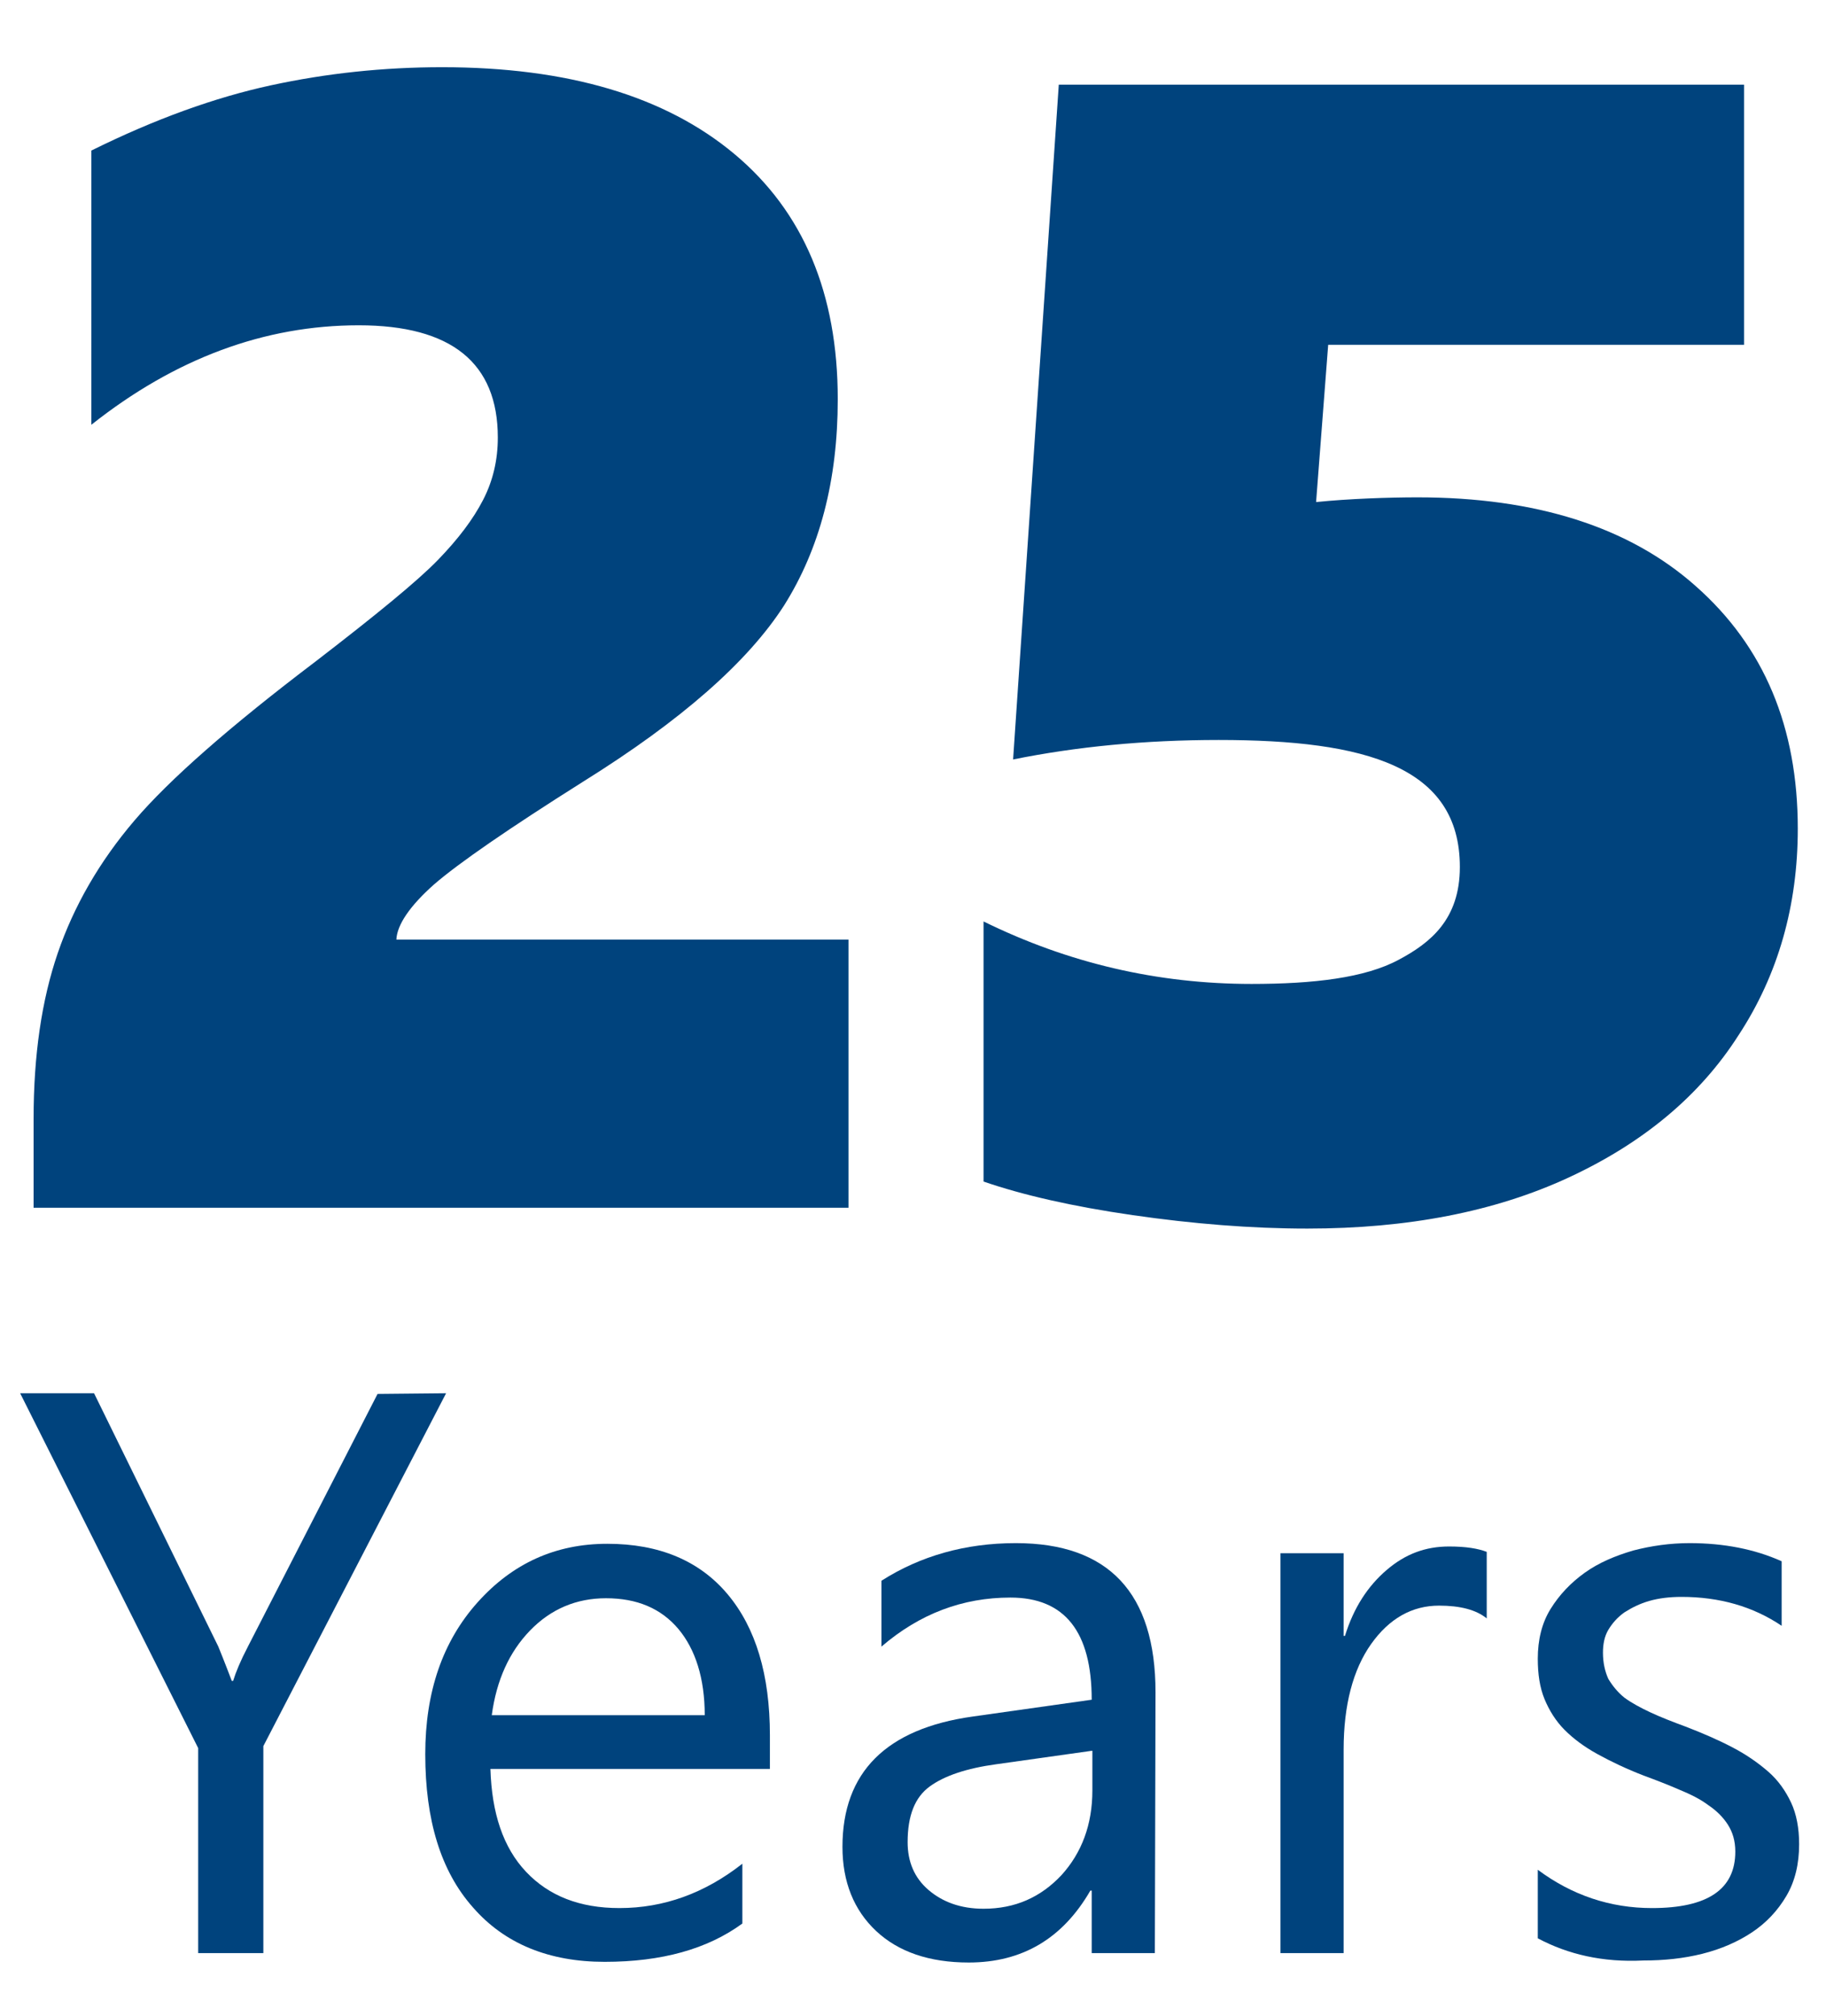
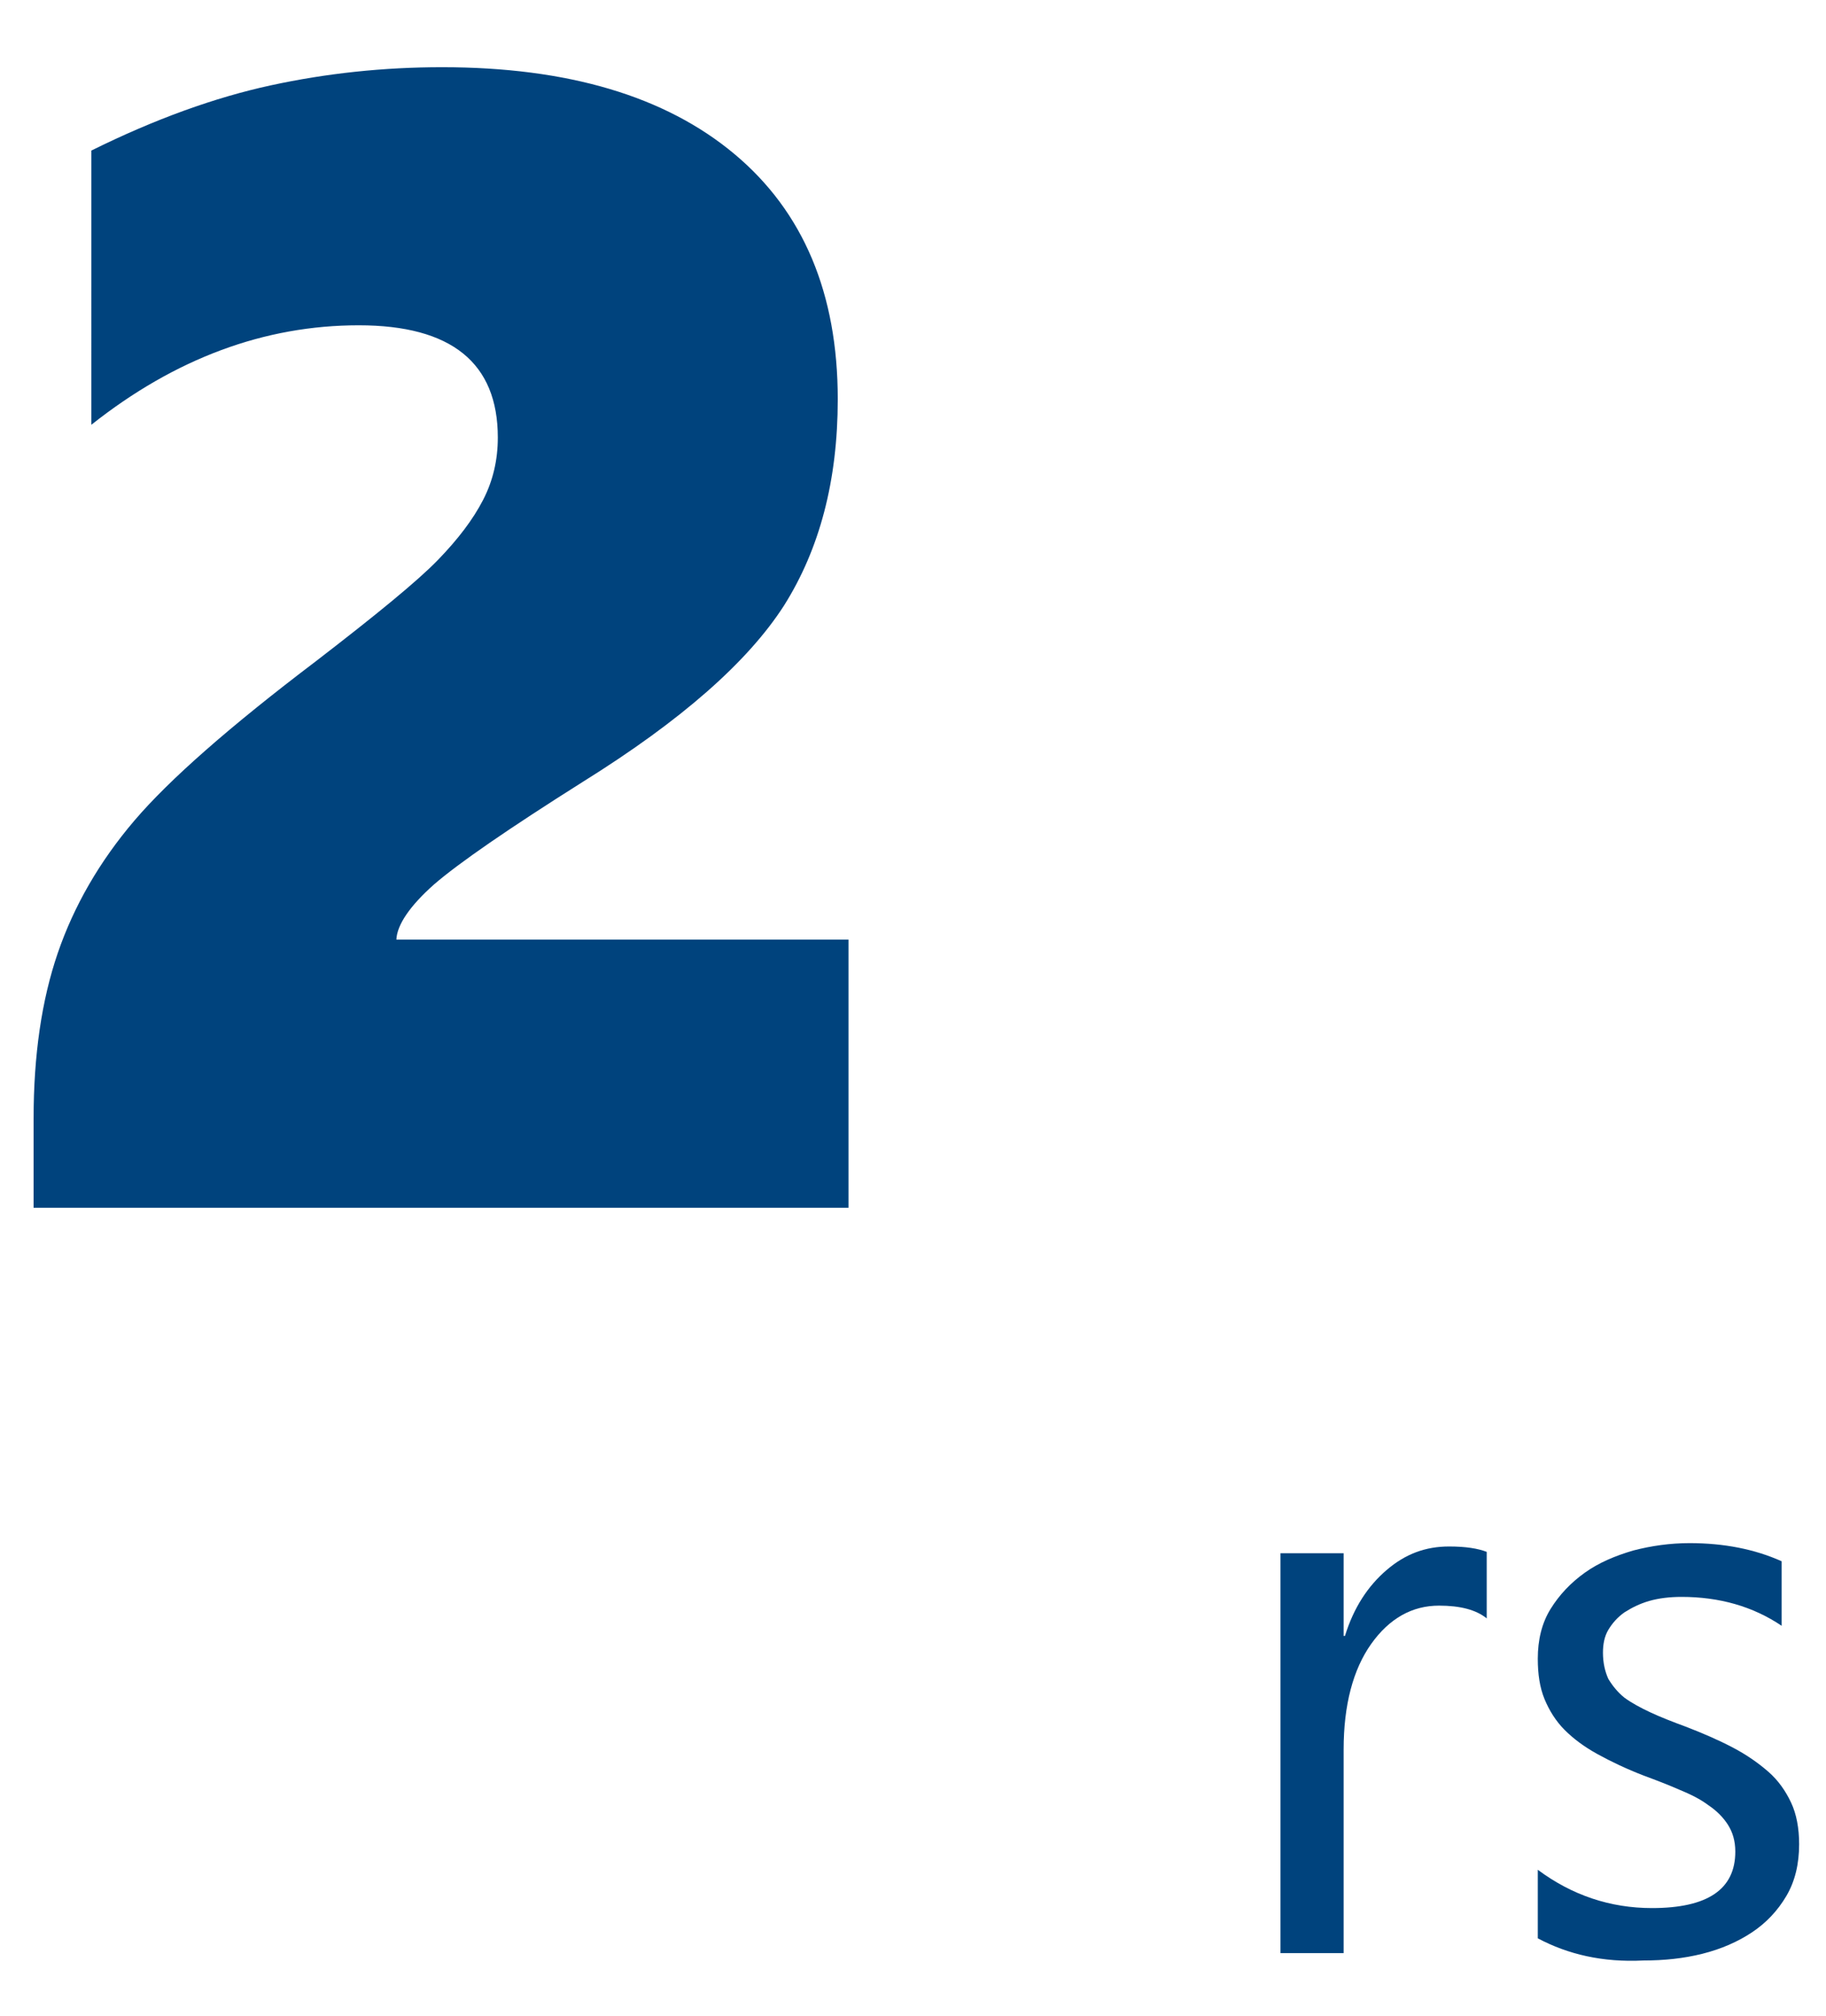
<svg xmlns="http://www.w3.org/2000/svg" id="Layer_1" x="0px" y="0px" viewBox="0 0 271.8 300" style="enable-background:new 0 0 271.8 300;" xml:space="preserve">
  <style type="text/css">	.st0{fill:#00437D;}</style>
  <g>
    <path class="st0" d="M5,179.9v-13.4c0-9.5,1.2-17.7,3.6-24.7c2.4-7,6.2-13.6,11.4-19.7c5.2-6.1,14.2-14,27-23.7  c9.1-7,15.2-12,18.2-15.1c3-3.1,5.2-6,6.7-8.9c1.5-2.9,2.2-6,2.2-9.3c0-11.1-6.9-16.7-20.7-16.7c-14,0-27.3,4.9-39.8,14.8V22.4  c9.5-4.7,18.4-7.9,26.7-9.7c8.3-1.8,16.8-2.7,25.5-2.7c18.7,0,33.2,4.3,43.5,12.9c10.3,8.6,15.4,20.8,15.4,36.5  c0,12.1-2.7,22.3-8,30.7c-5.4,8.4-15.3,17.1-29.9,26.2c-11.1,7-18.5,12.1-22.2,15.3c-3.6,3.2-5.5,6-5.6,8.2h67.3v39.9H5z" />
-     <path class="st0" d="M267.6,123.3c0,11.4-2.9,21.7-8.8,30.7c-5.8,9.1-14.3,16.1-25.3,21.2c-11,5.1-24,7.6-38.9,7.6  c-8.3,0-17-0.7-26-2c-9-1.3-16.4-3-22.2-5v-38.7c12.6,6.2,25.9,9.3,39.9,9.3c9.2,0,16.9-0.9,21.9-3.6c4.7-2.5,9.1-6,9.1-13.8  c0-14.9-13.9-18.9-35.9-18.9c-11,0-21.2,1-30.6,2.9l6.8-100.4h102v38.7h-61.9l-1.8,23.4c4.9-0.5,10.9-0.7,15.1-0.7  c17.6,0,31.5,4.4,41.4,13.2C262.6,96.2,267.6,108.2,267.6,123.3z" />
  </g>
  <g>
    <g>
-       <path class="st0" d="M66.4,207.3l-27.2,52.5v30.8h-9.7v-30.5L3,207.3h11L32.5,245c0.2,0.5,0.9,2.2,2,5.1h0.2   c0.4-1.3,1.1-3,2.2-5.1l19.3-37.6L66.4,207.3L66.4,207.3z" />
-       <path class="st0" d="M114.5,263.2H73c0.2,6.6,1.9,11.7,5.3,15.3c3.4,3.6,8,5.4,13.9,5.4c6.6,0,12.7-2.2,18.3-6.6v8.9   c-5.2,3.8-12,5.7-20.5,5.7c-8.3,0-14.9-2.7-19.6-8.1c-4.8-5.4-7.1-13-7.1-22.8c0-9.3,2.6-16.8,7.8-22.6c5.2-5.8,11.6-8.7,19.3-8.7   s13.7,2.5,17.9,7.5c4.2,5,6.3,12,6.3,21v5H114.5z M104.9,255.2c0-5.5-1.4-9.8-3.9-12.8c-2.6-3.1-6.2-4.6-10.8-4.6   c-4.4,0-8.2,1.6-11.3,4.8s-5,7.4-5.7,12.6H104.9z" />
-       <path class="st0" d="M171.9,290.6h-9.4v-9.3h-0.2c-4.1,7.1-10.1,10.7-18.1,10.7c-5.9,0-10.5-1.6-13.8-4.7s-5-7.3-5-12.5   c0-11.1,6.5-17.6,19.4-19.4l17.7-2.5c0-10.1-4-15.2-12.1-15.2c-7.1,0-13.5,2.4-19.2,7.3v-9.8c5.8-3.7,12.5-5.6,20-5.6   c13.8,0,20.8,7.4,20.8,22.2L171.9,290.6L171.9,290.6z M162.5,260.5l-14.2,2c-4.4,0.6-7.7,1.7-9.9,3.3c-2.2,1.6-3.3,4.3-3.3,8.3   c0,2.9,1,5.3,3.1,7.1c2.1,1.8,4.8,2.8,8.2,2.8c4.7,0,8.5-1.7,11.6-5c3-3.3,4.6-7.5,4.6-12.6v-5.9H162.5z" />
      <path class="st0" d="M221.3,240.8c-1.6-1.3-4-1.9-7.1-1.9c-4,0-7.4,1.9-10.1,5.7c-2.7,3.8-4.1,9.1-4.1,15.7v30.3h-9.4v-59.5h9.4   v12.3h0.2c1.3-4.2,3.4-7.4,6.2-9.8s5.8-3.5,9.3-3.5c2.5,0,4.3,0.3,5.6,0.8L221.3,240.8L221.3,240.8z" />
      <path class="st0" d="M228.9,288.4v-10.2c5.1,3.8,10.8,5.7,17,5.7c8.3,0,12.4-2.8,12.4-8.4c0-1.6-0.4-2.9-1.1-4s-1.7-2.1-2.9-2.9   c-1.2-0.9-2.6-1.6-4.3-2.3c-1.6-0.7-3.4-1.4-5.3-2.1c-2.6-1-4.9-2.1-6.9-3.2s-3.6-2.3-4.9-3.6c-1.3-1.3-2.3-2.9-3-4.6   c-0.7-1.7-1-3.7-1-6c0-2.8,0.6-5.3,1.9-7.4c1.3-2.1,3-3.9,5.1-5.4s4.5-2.5,7.2-3.3c2.7-0.7,5.5-1.1,8.4-1.1   c5.1,0,9.7,0.9,13.7,2.7v9.6c-4.3-2.9-9.3-4.3-14.9-4.3c-1.8,0-3.4,0.2-4.8,0.6c-1.4,0.4-2.6,1-3.7,1.7c-1,0.7-1.8,1.6-2.4,2.6   c-0.6,1-0.8,2.2-0.8,3.4c0,1.5,0.3,2.8,0.8,3.9c0.6,1,1.4,2,2.4,2.8c1.1,0.8,2.4,1.5,3.9,2.2s3.3,1.4,5.2,2.1c2.6,1,4.9,2,7,3.1   c2.1,1.1,3.8,2.3,5.3,3.6c1.5,1.3,2.6,2.9,3.4,4.6s1.2,3.8,1.2,6.2c0,2.9-0.6,5.5-1.9,7.7s-3,4-5.1,5.4s-4.6,2.5-7.4,3.2   c-2.8,0.7-5.7,1-8.8,1C238.6,292,233.4,290.8,228.9,288.4z" />
    </g>
  </g>
</svg>